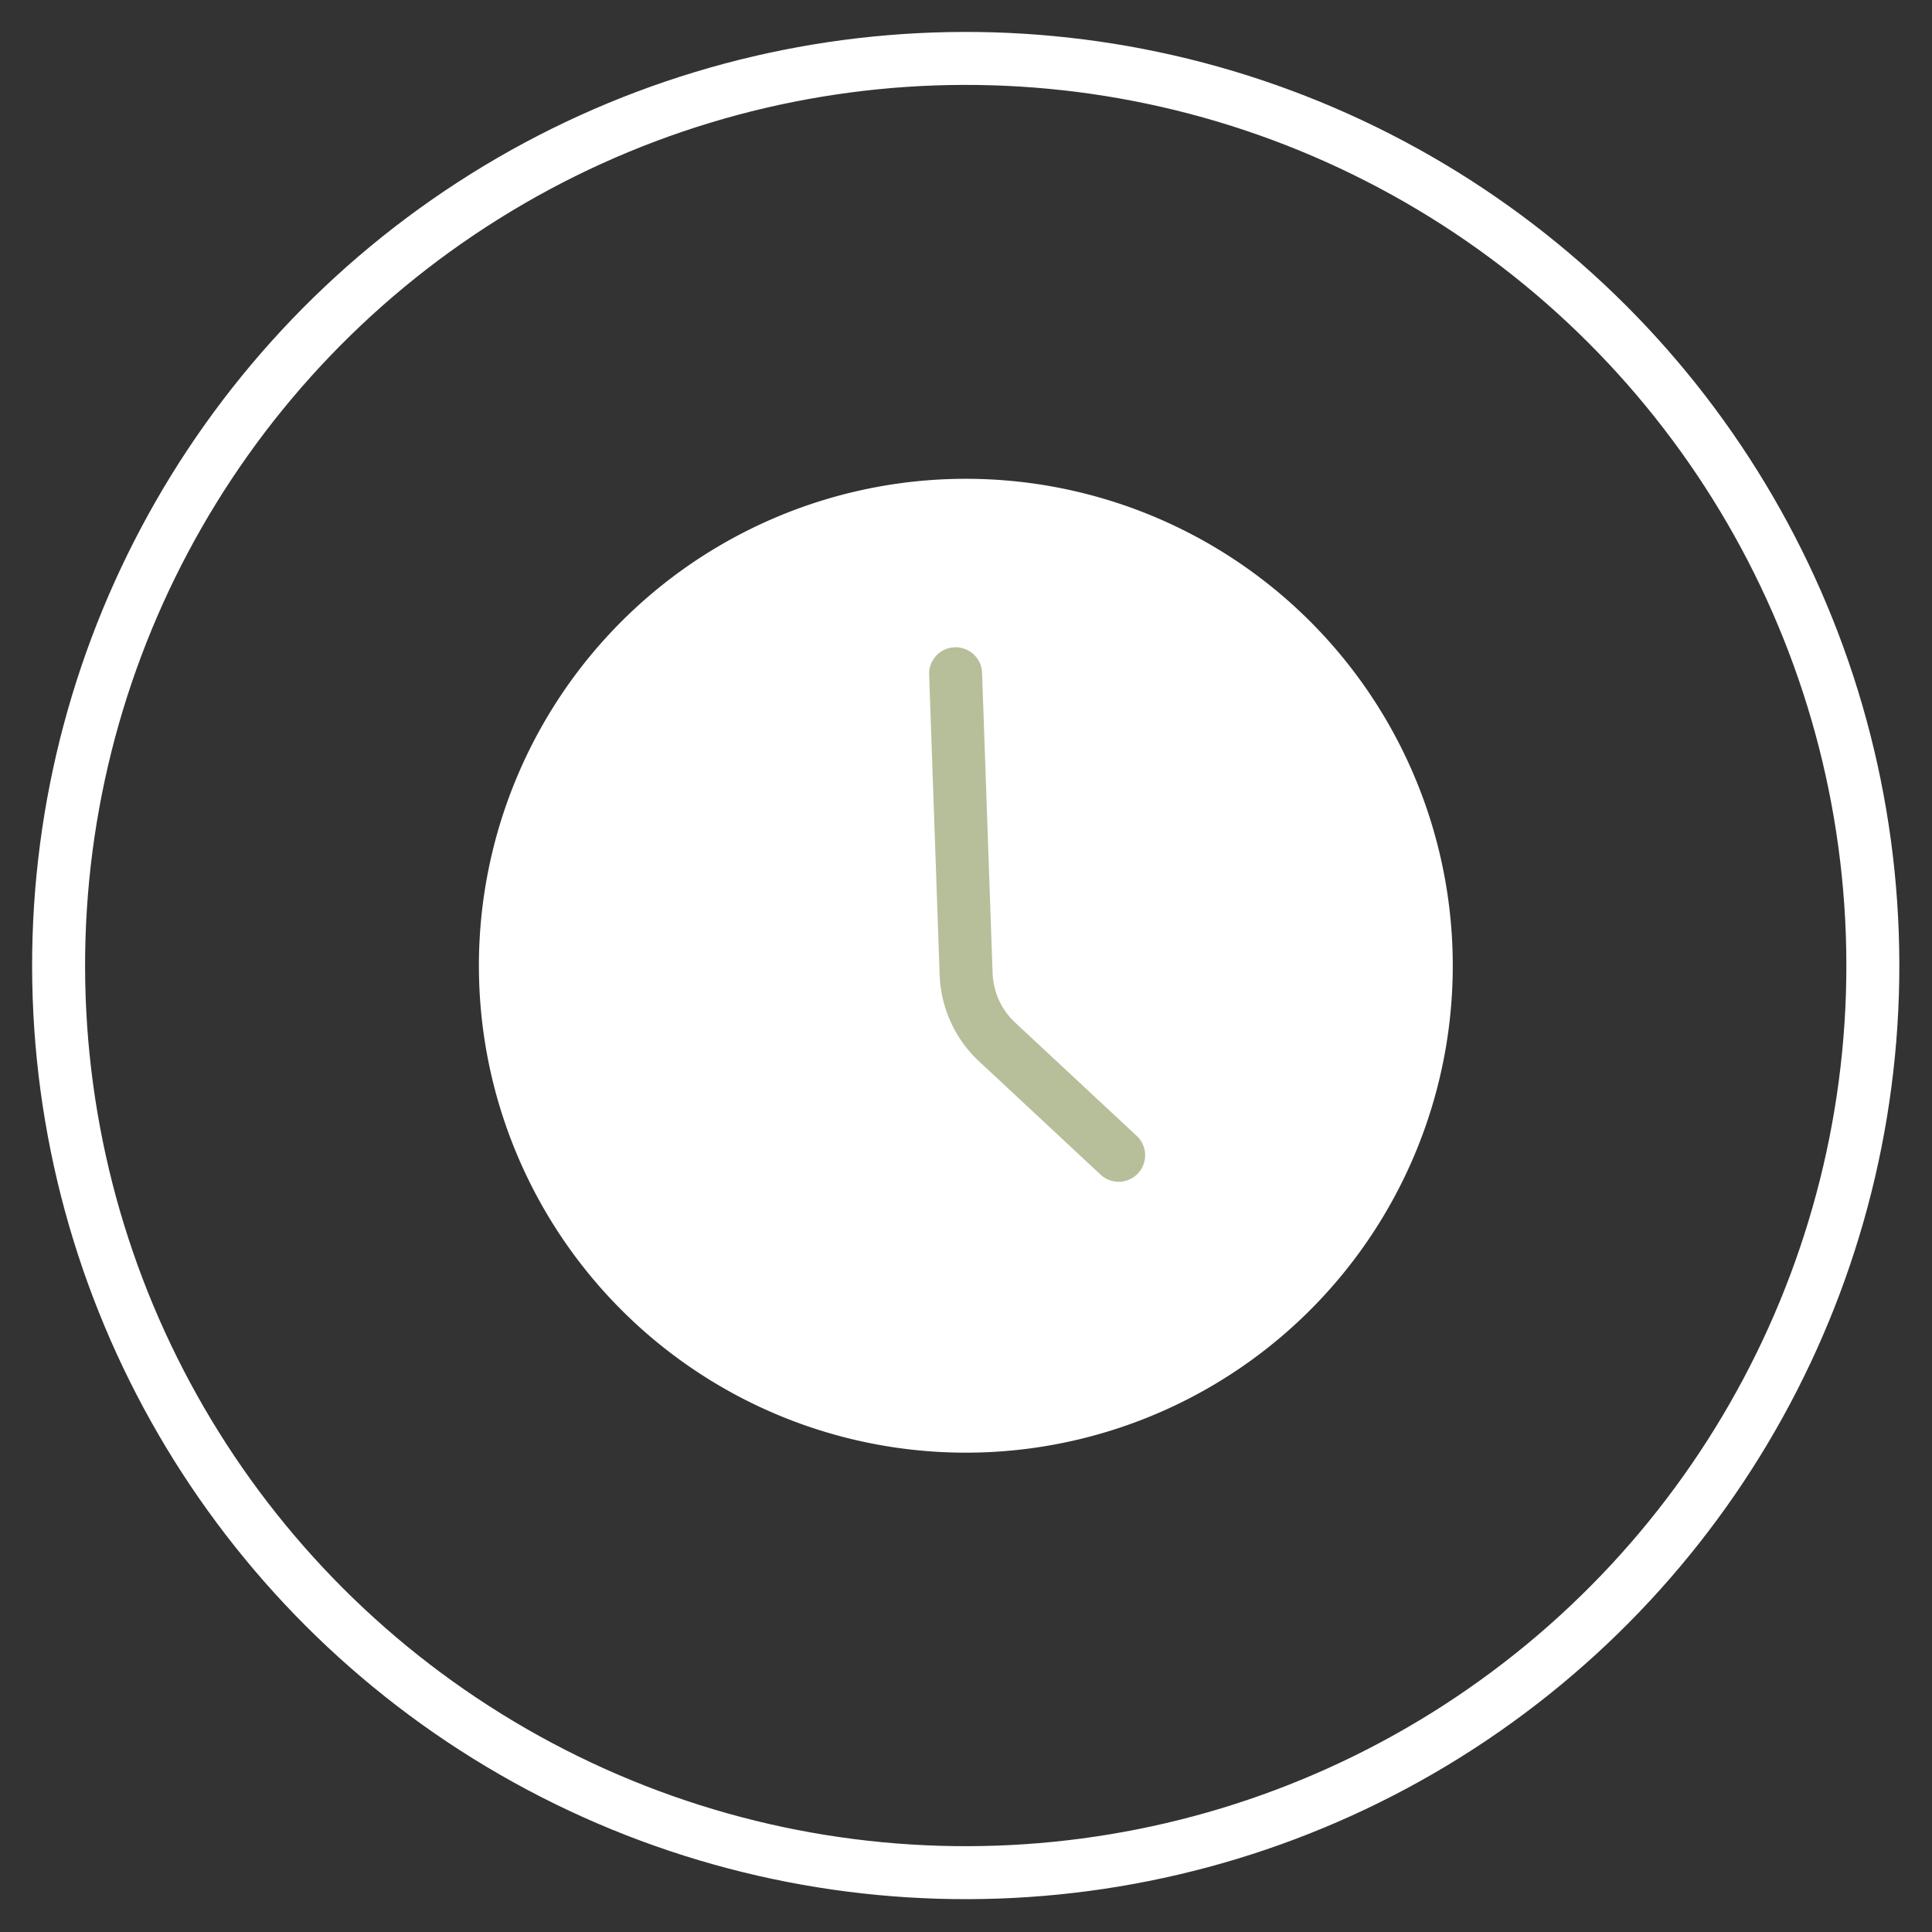
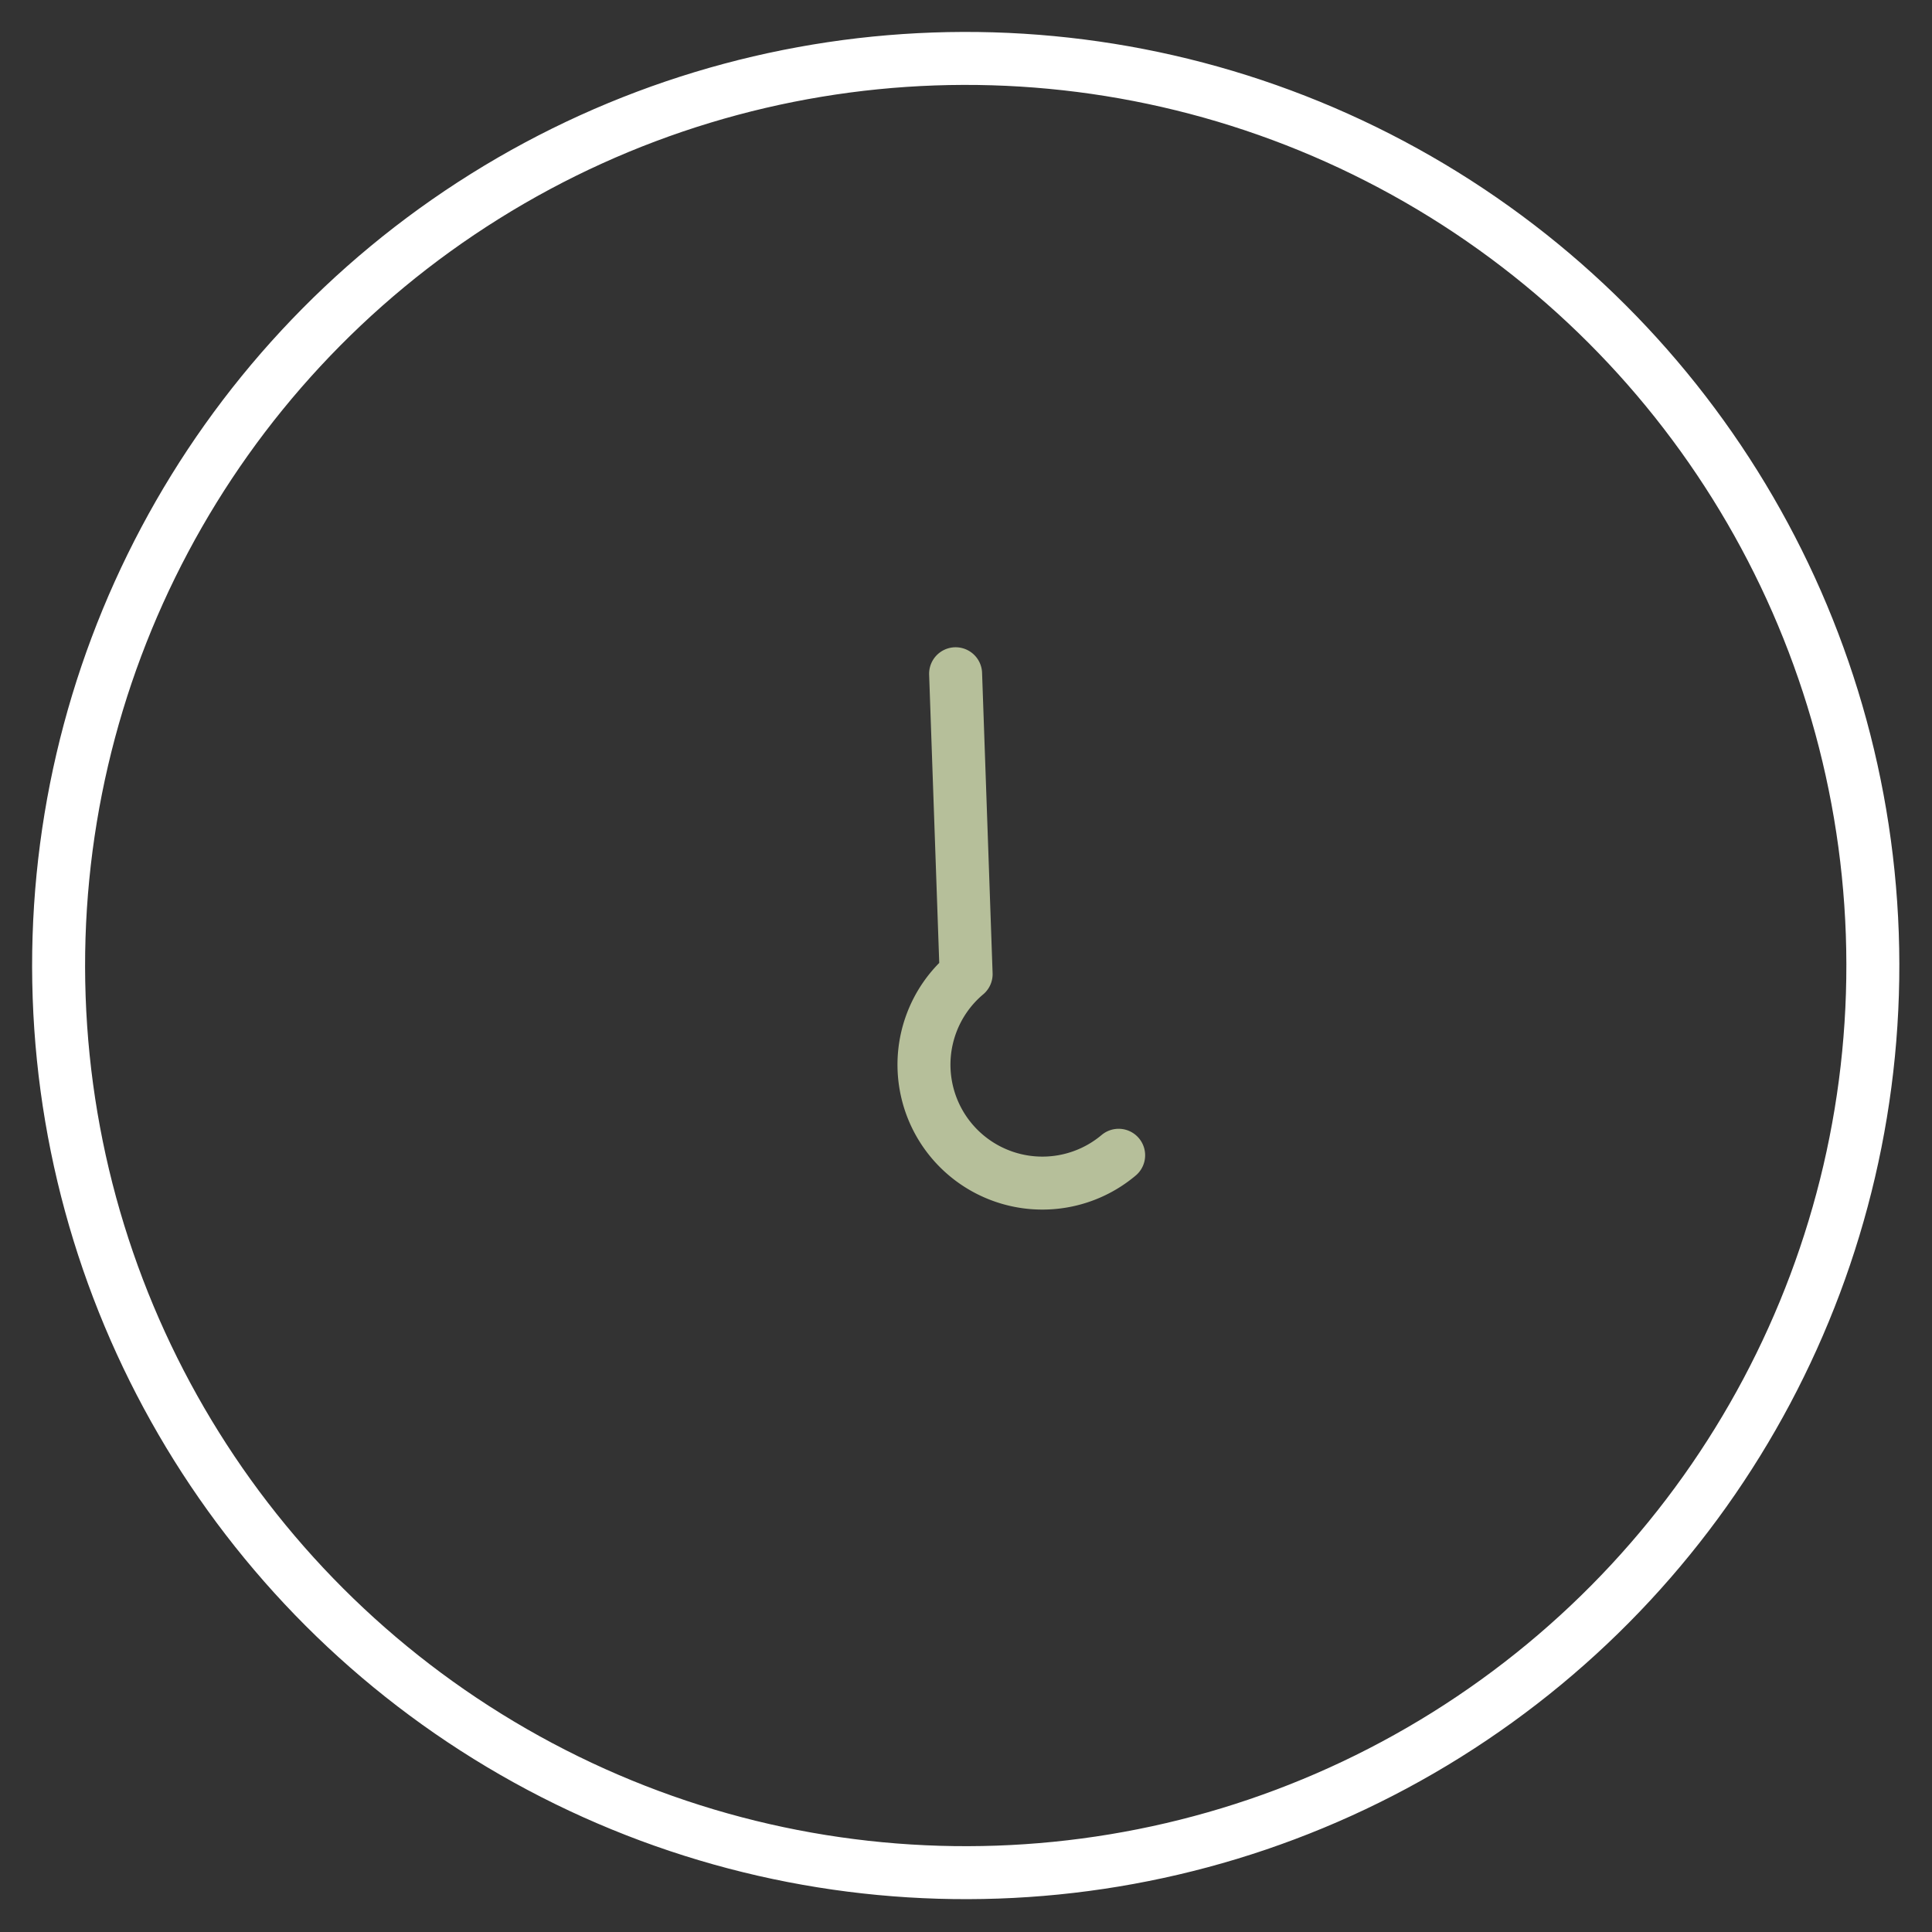
<svg xmlns="http://www.w3.org/2000/svg" width="145.835" height="145.835" viewBox="0 0 145.835 145.835">
  <rect x="0" y="0" width="145.835" height="145.835" fill="#333333" stroke="none" />
  <g transform="translate(-3307.083 -6026.444)">
    <g transform="matrix(0.999, -0.035, 0.035, 0.999, 3307.083, 6031.365)" fill="none" stroke="#fff" stroke-width="4">
-       <circle cx="70.5" cy="70.5" r="70.5" stroke="none" />
      <circle cx="70.5" cy="70.5" r="68.5" fill="none" />
    </g>
    <g transform="matrix(0.999, -0.035, 0.035, 0.999, 3338.866, 6061.003)">
-       <path d="M76.54,39.77A36.77,36.77,0,1,1,39.77,3,36.77,36.77,0,0,1,76.54,39.77Z" transform="translate(0 0)" fill="#fff" />
-       <path d="M29.031,45.77l-8.876-8.876A7.354,7.354,0,0,1,18,31.694V9" transform="translate(21.77 8.708)" fill="none" stroke="#b6bf9a" stroke-linecap="round" stroke-linejoin="round" stroke-width="4" />
+       <path d="M29.031,45.77A7.354,7.354,0,0,1,18,31.694V9" transform="translate(21.77 8.708)" fill="none" stroke="#b6bf9a" stroke-linecap="round" stroke-linejoin="round" stroke-width="4" />
    </g>
  </g>
</svg>